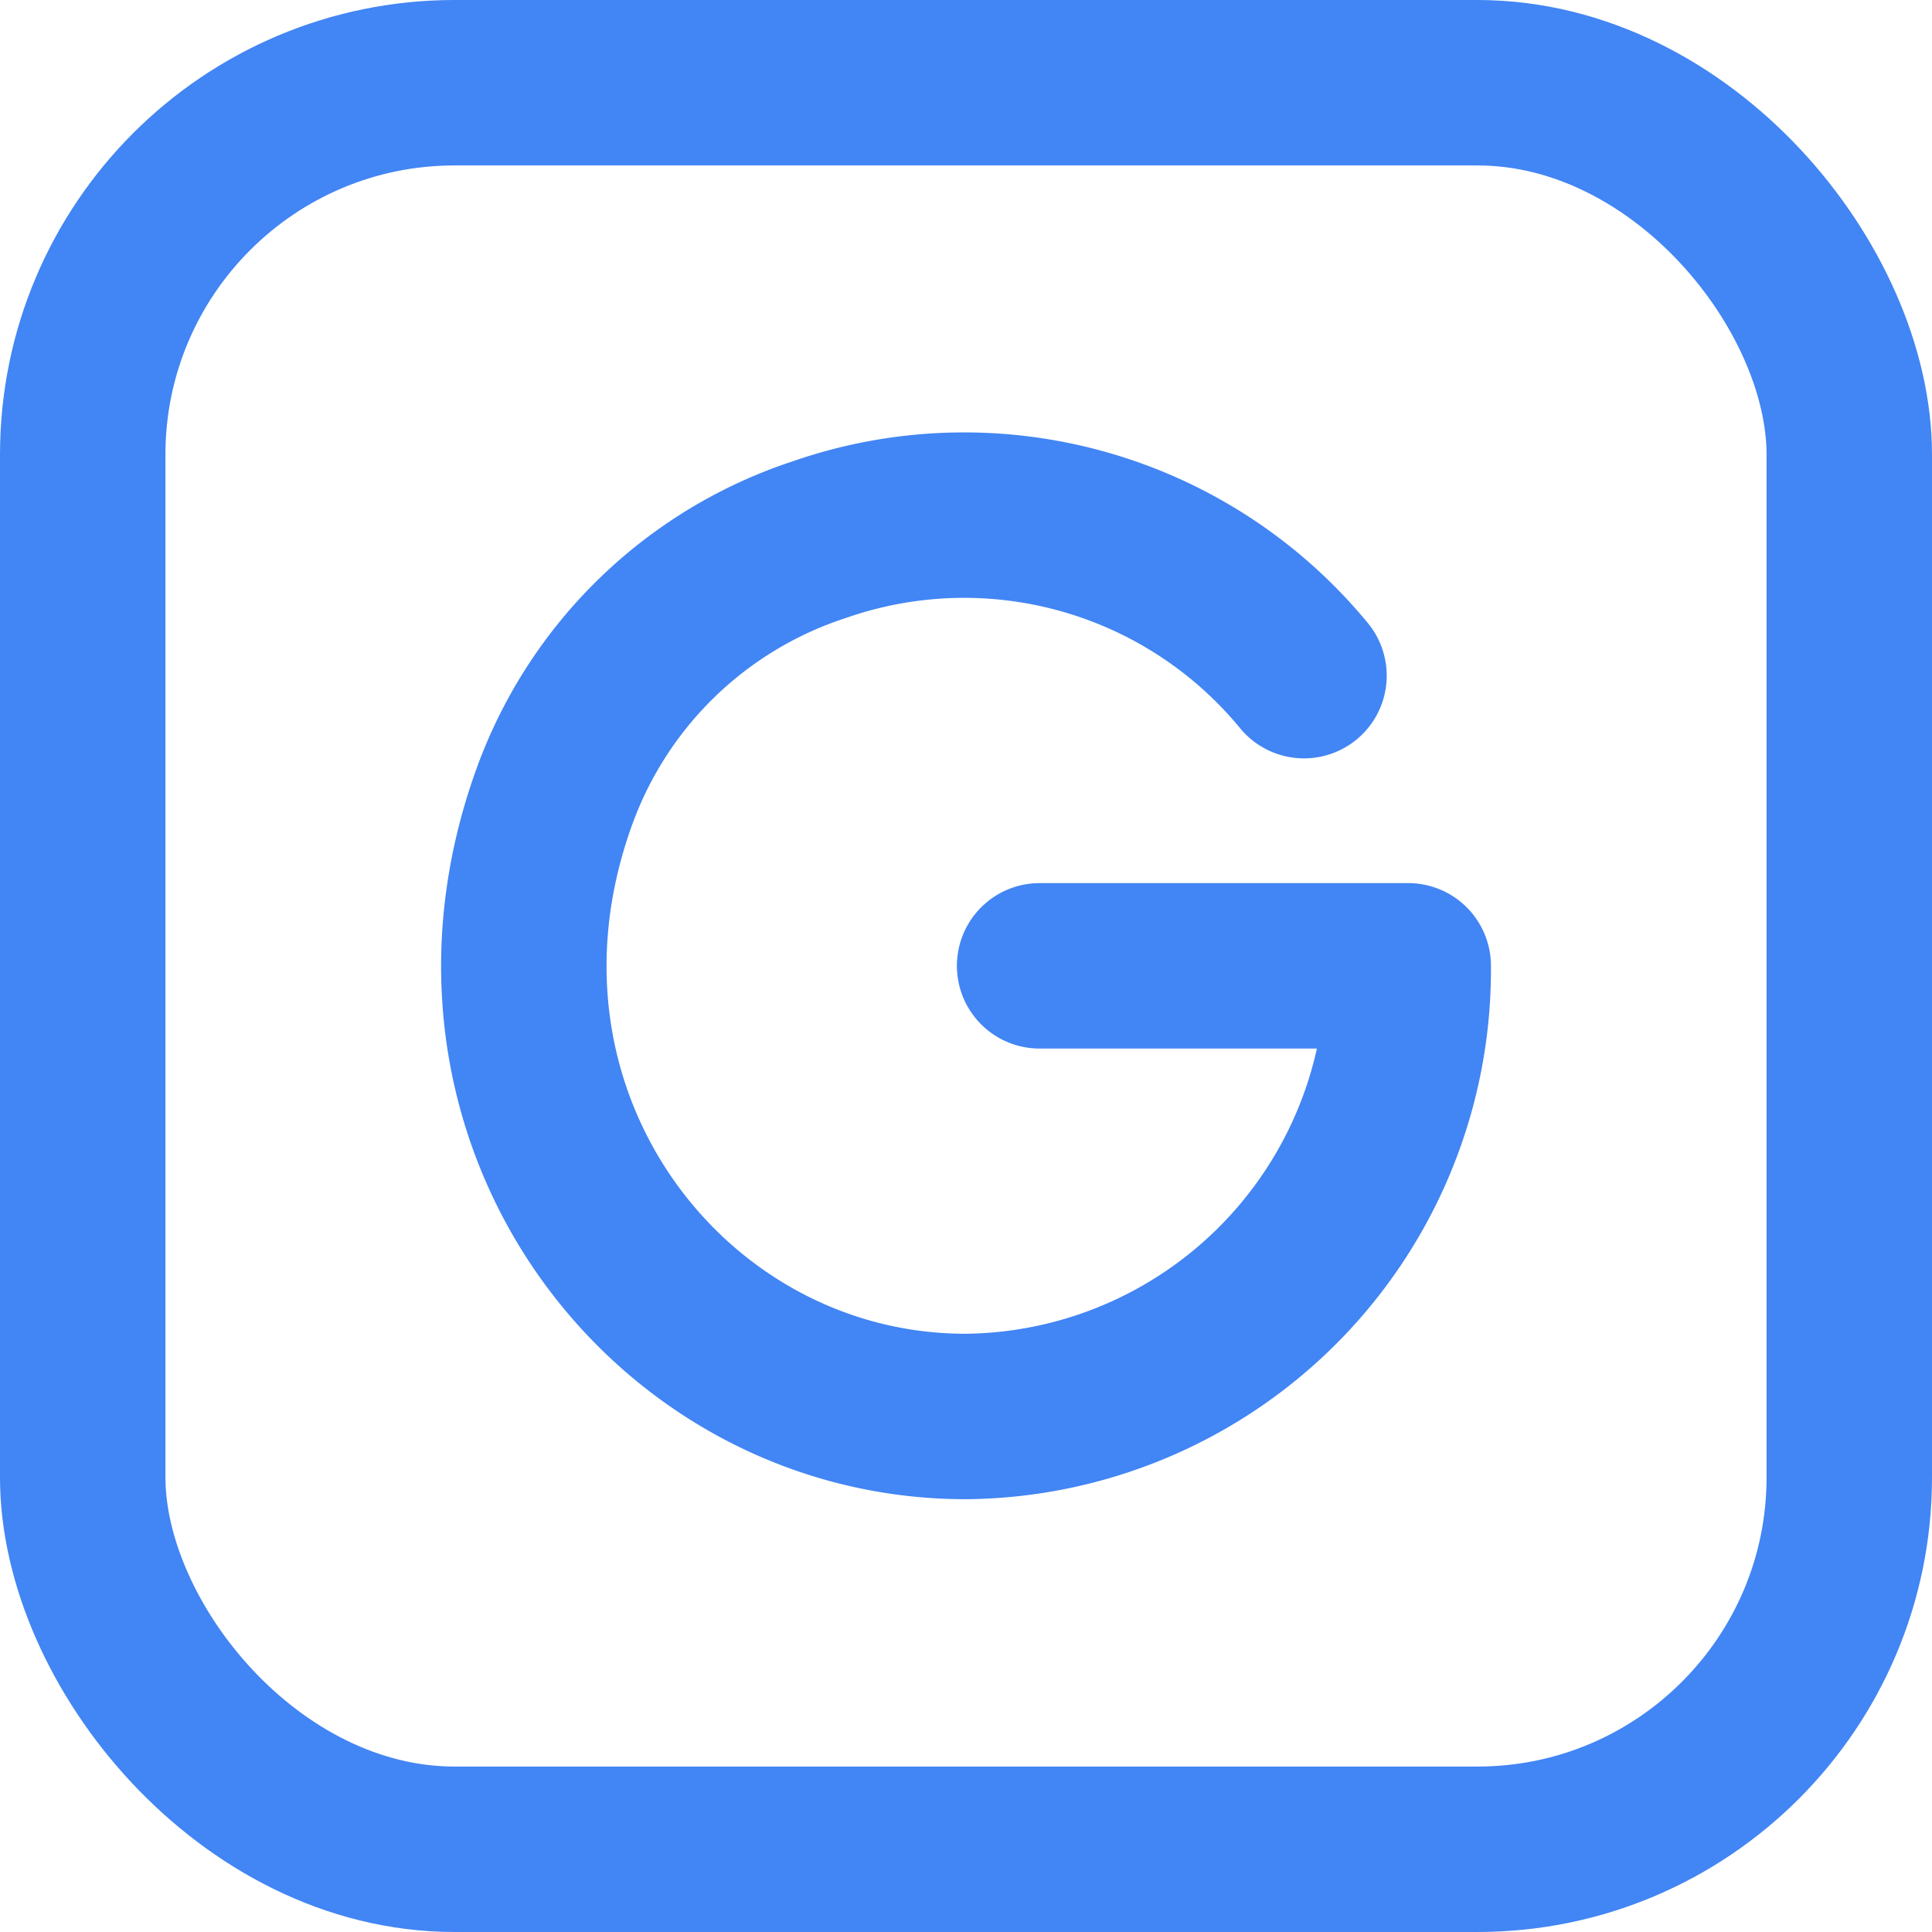
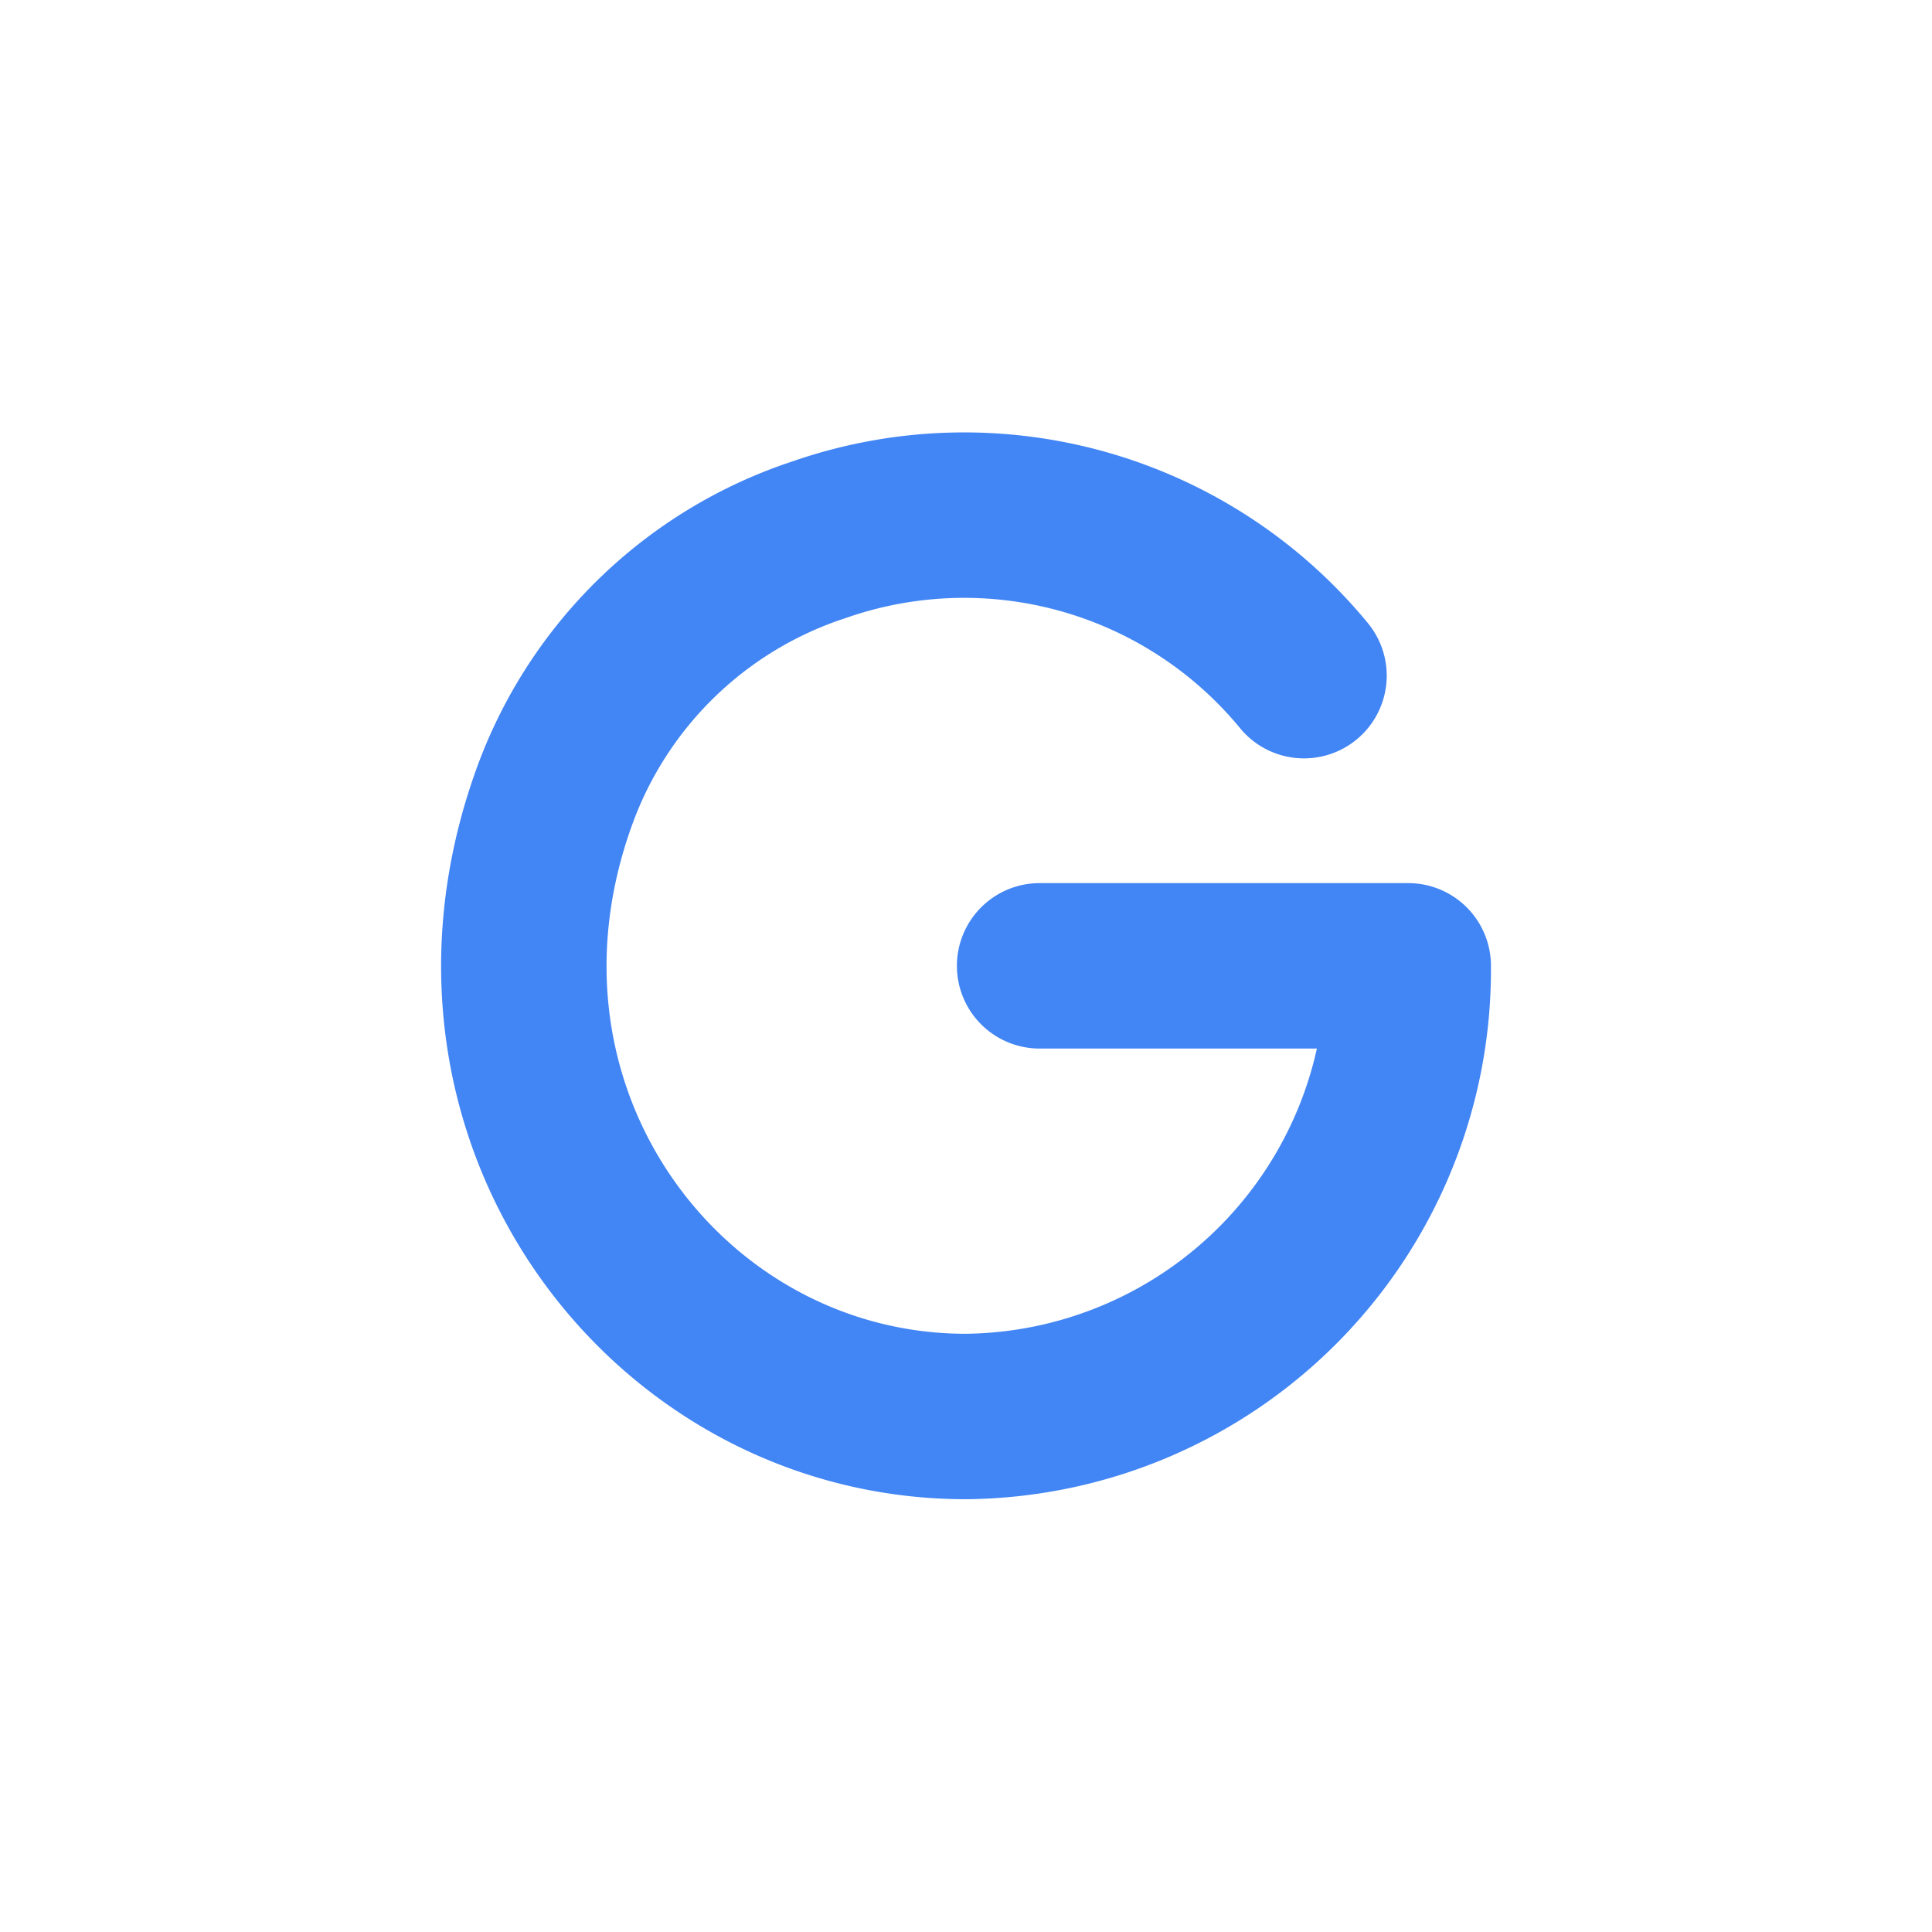
<svg xmlns="http://www.w3.org/2000/svg" viewBox="0 0 58.39 58.39">
  <defs>
    <style>.cls-1{fill:none;stroke:#4285f4;stroke-linecap:round;stroke-linejoin:round;stroke-width:5px;}</style>
  </defs>
  <g id="Layer_2" data-name="Layer 2">
    <g id="Layer_1-2" data-name="Layer 1">
      <path class="cls-1" d="M39.41,20.42a13.3,13.3,0,0,0-14.65-4.11,12.72,12.72,0,0,0-8,7.75c-3.51,9.66,3.43,18.75,12.43,18.75A13.5,13.5,0,0,0,42.56,29.19H31.42" />
-       <rect class="cls-1" x="2.5" y="2.5" width="53.39" height="53.39" rx="11.24" />
    </g>
  </g>
</svg>